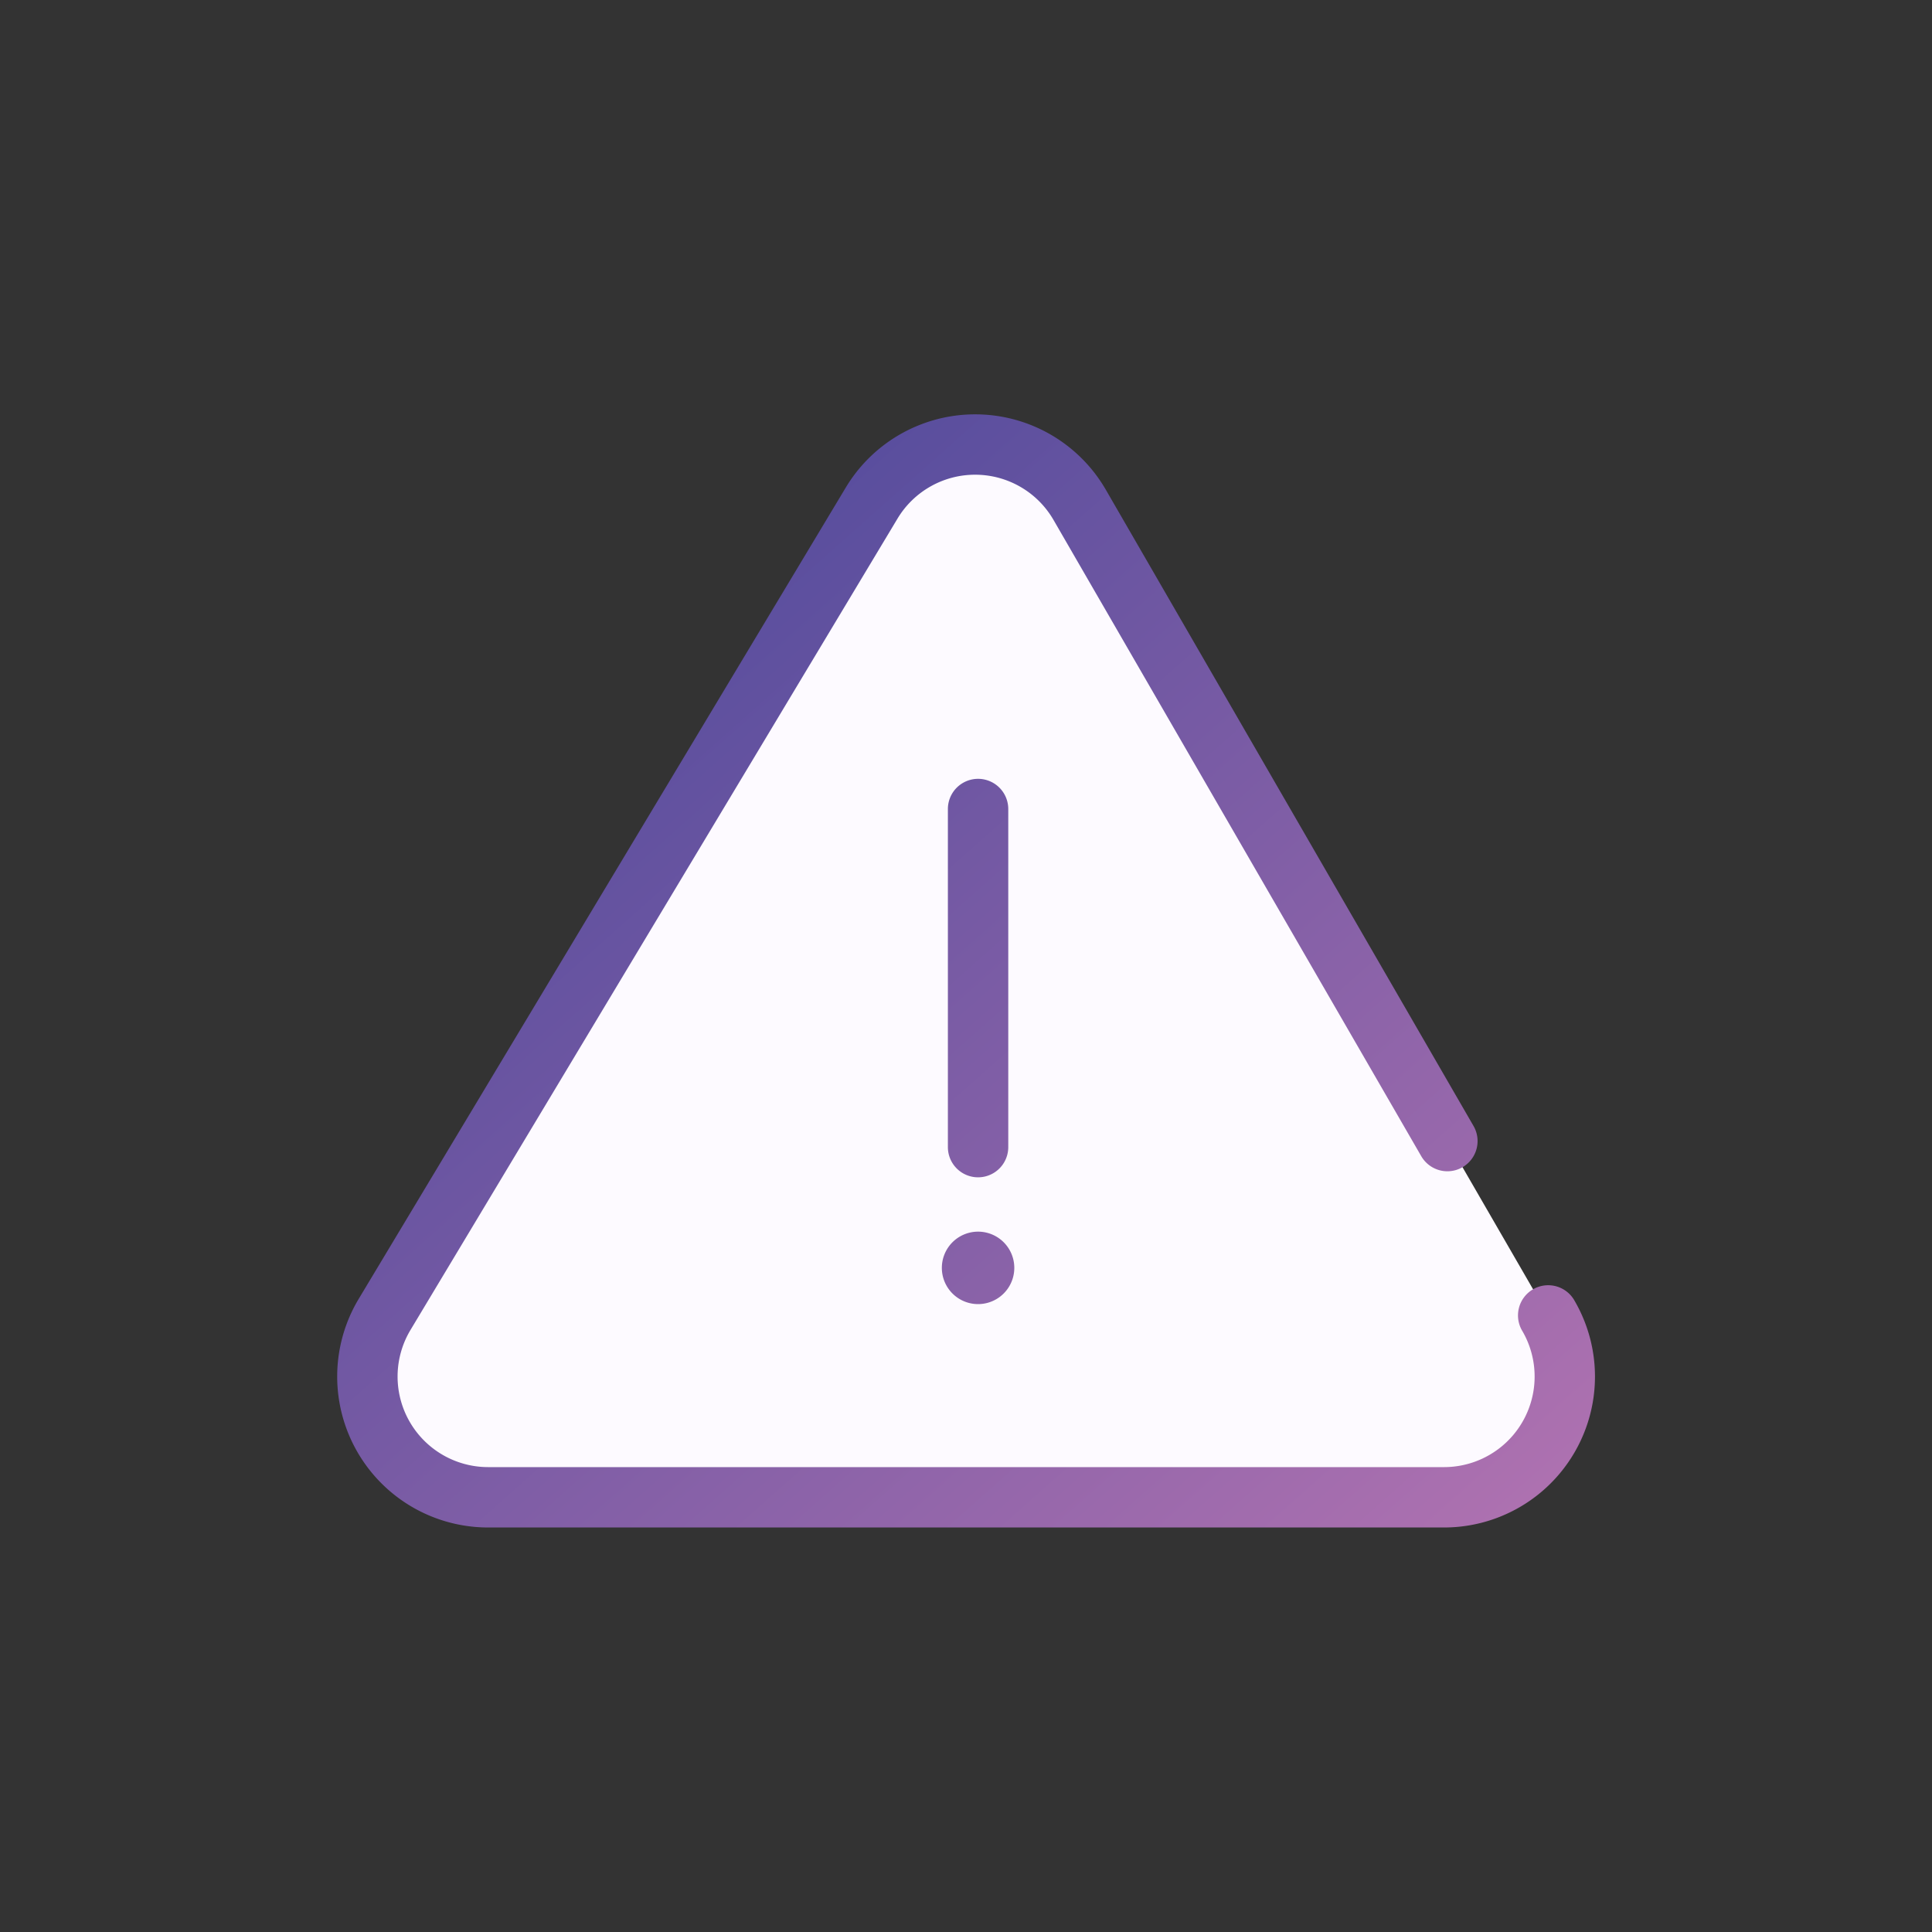
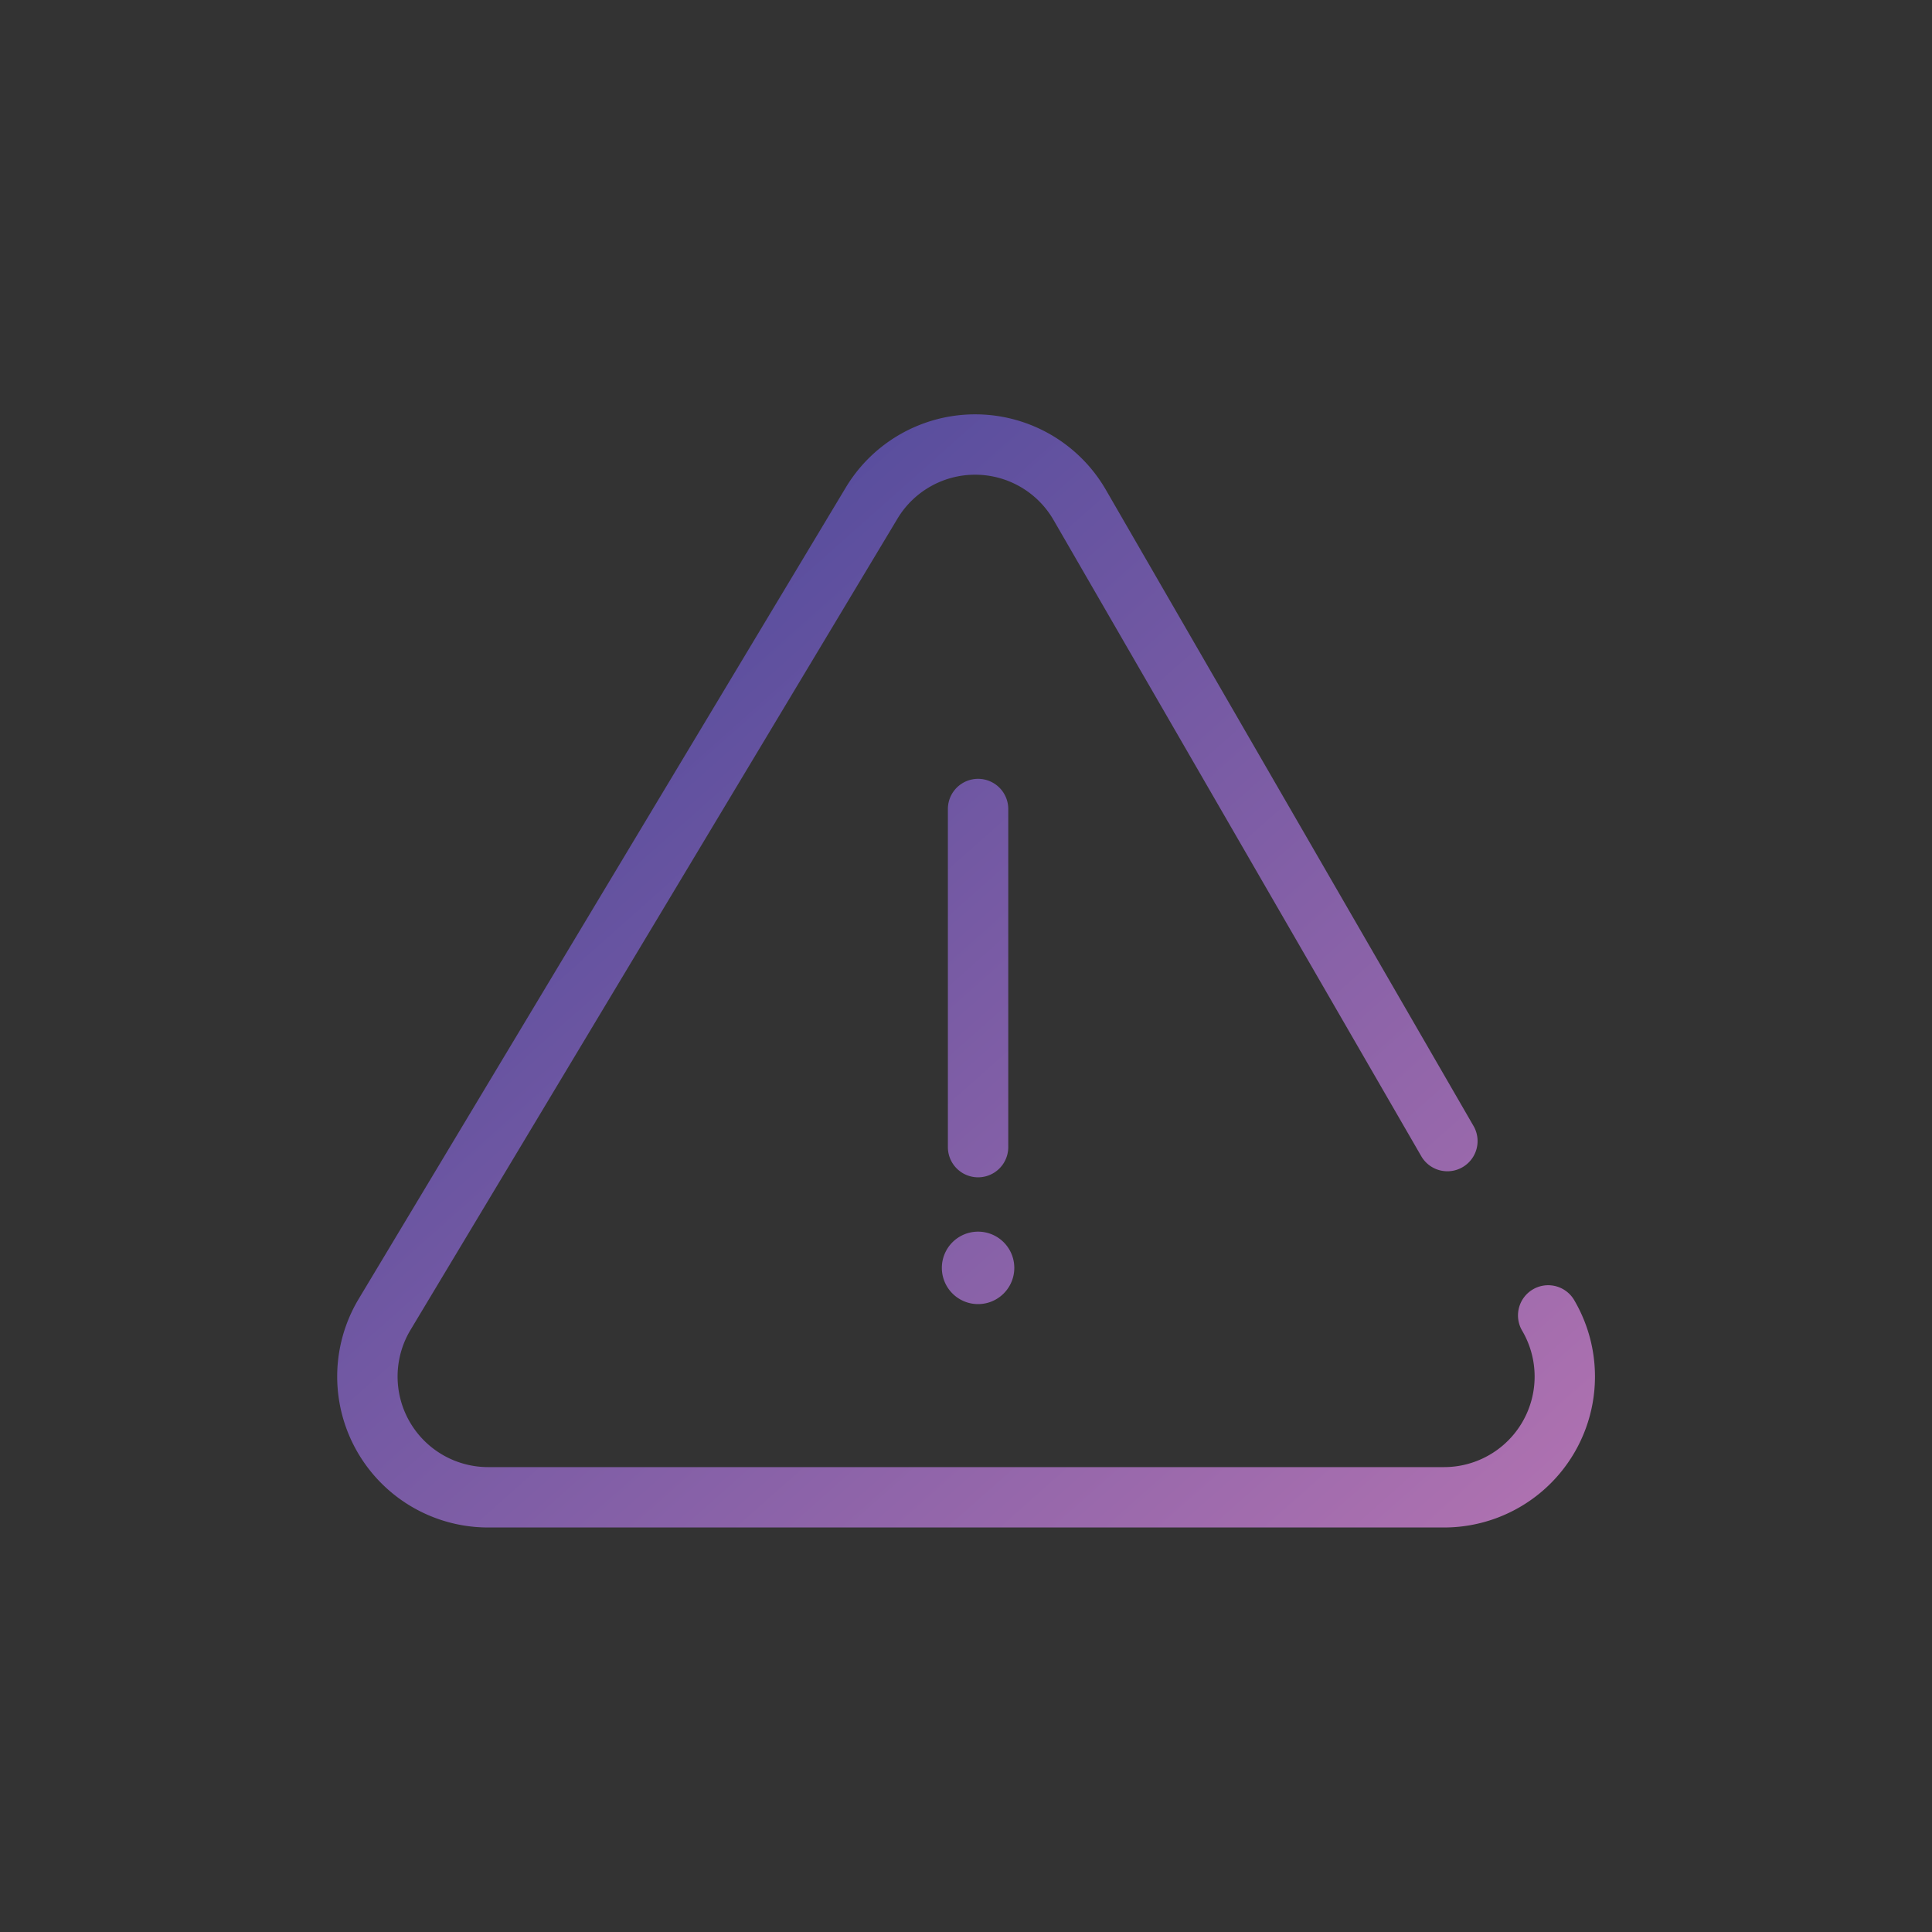
<svg xmlns="http://www.w3.org/2000/svg" width="80" height="80" viewBox="0 0 80 80">
  <rect x="0" y="0" width="80" height="80" fill="#333333" stroke="none" />
  <defs>
    <linearGradient id="a" x1="100%" x2="0%" y1="100%" y2="0%">
      <stop offset="0%" stop-color="#B273B1" />
      <stop offset="100%" stop-color="#3F4398" />
    </linearGradient>
  </defs>
  <g fill="none" fill-rule="evenodd">
-     <path fill="#FDFAFF" d="M44.707 20.905l19.417 33.593A5 5 0 0 1 59.794 62h-39.58a5 5 0 0 1-4.287-7.573L36.09 20.834a5 5 0 0 1 8.616.07z" />
    <path fill="url(#a)" fill-rule="nonzero" d="M63.042 55.123a1.25 1.25 0 1 1 2.164-1.25 6.25 6.25 0 0 1-5.411 9.377H20.214a6.25 6.25 0 0 1-5.36-9.467L35.02 20.191a6.25 6.25 0 0 1 10.77.088L61.02 46.632a1.25 1.25 0 0 1-2.165 1.25L43.624 21.53a3.75 3.75 0 0 0-6.462-.053L16.998 55.07a3.75 3.75 0 0 0 3.216 5.68h39.58a3.75 3.75 0 0 0 3.248-5.627zM39.25 33.5a1.25 1.25 0 0 1 2.5 0v14a1.25 1.25 0 0 1-2.5 0v-14zM40.5 54a1.5 1.5 0 1 1 0-3 1.5 1.5 0 0 1 0 3z" />
  </g>
</svg>